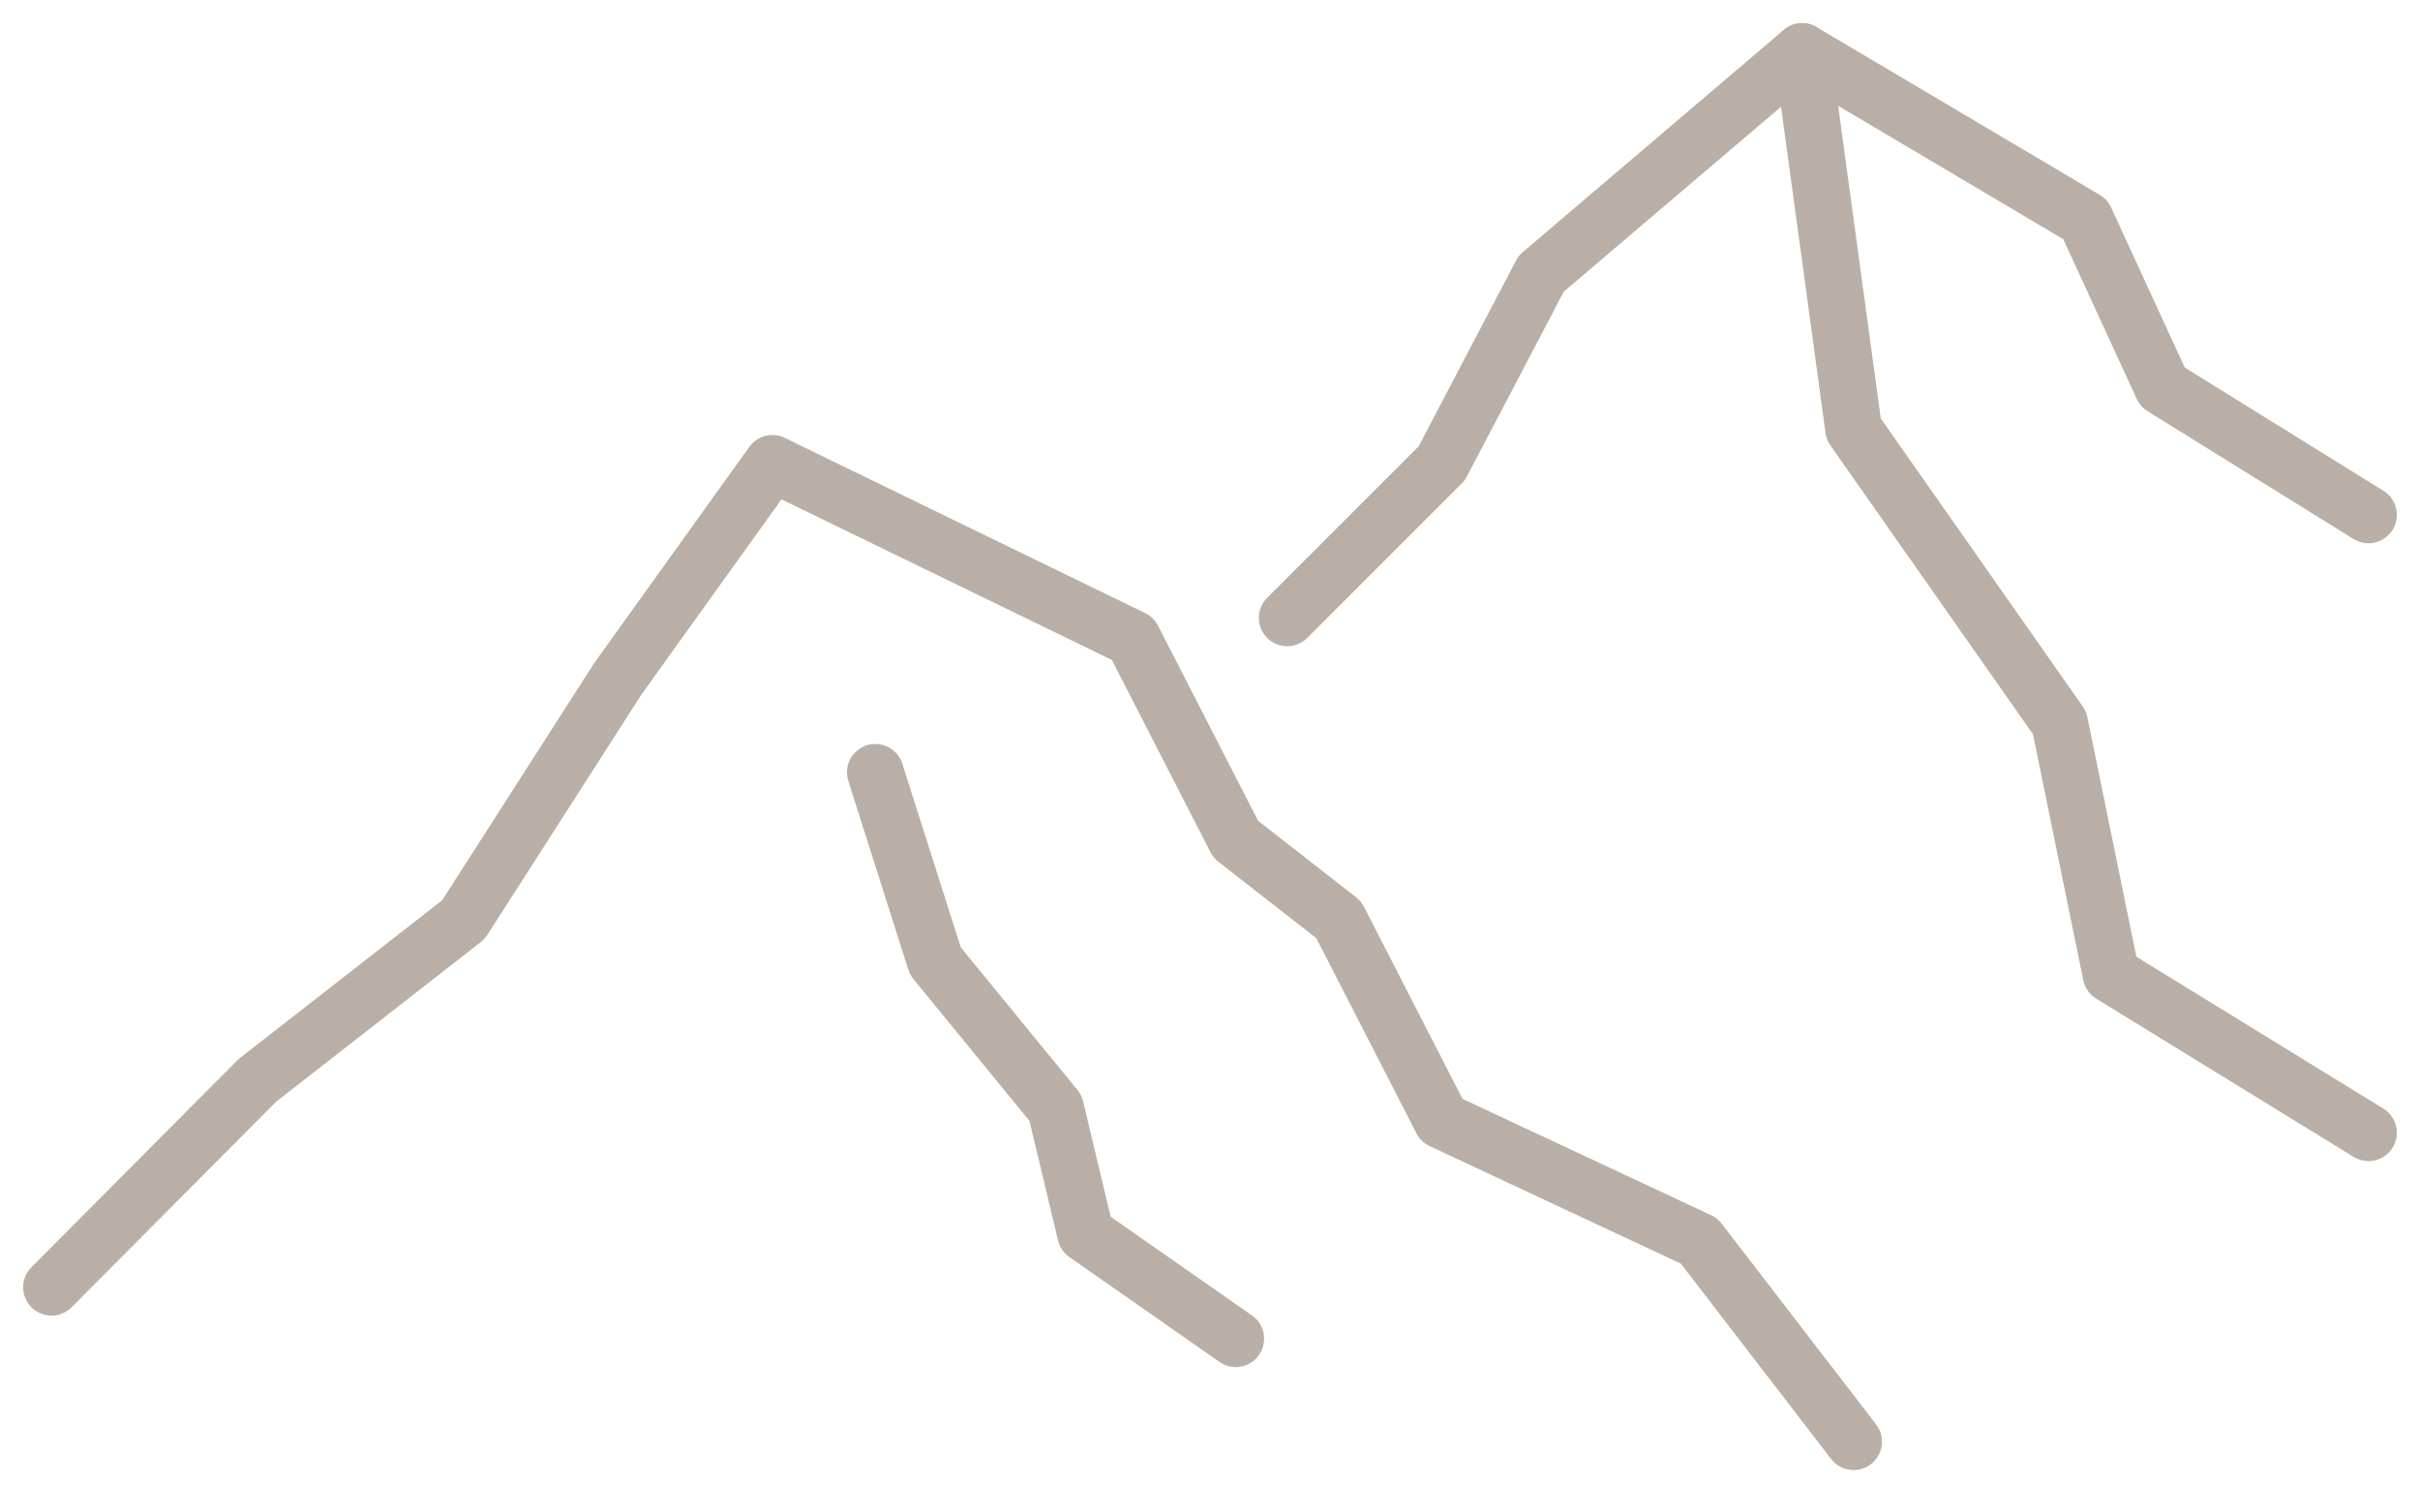
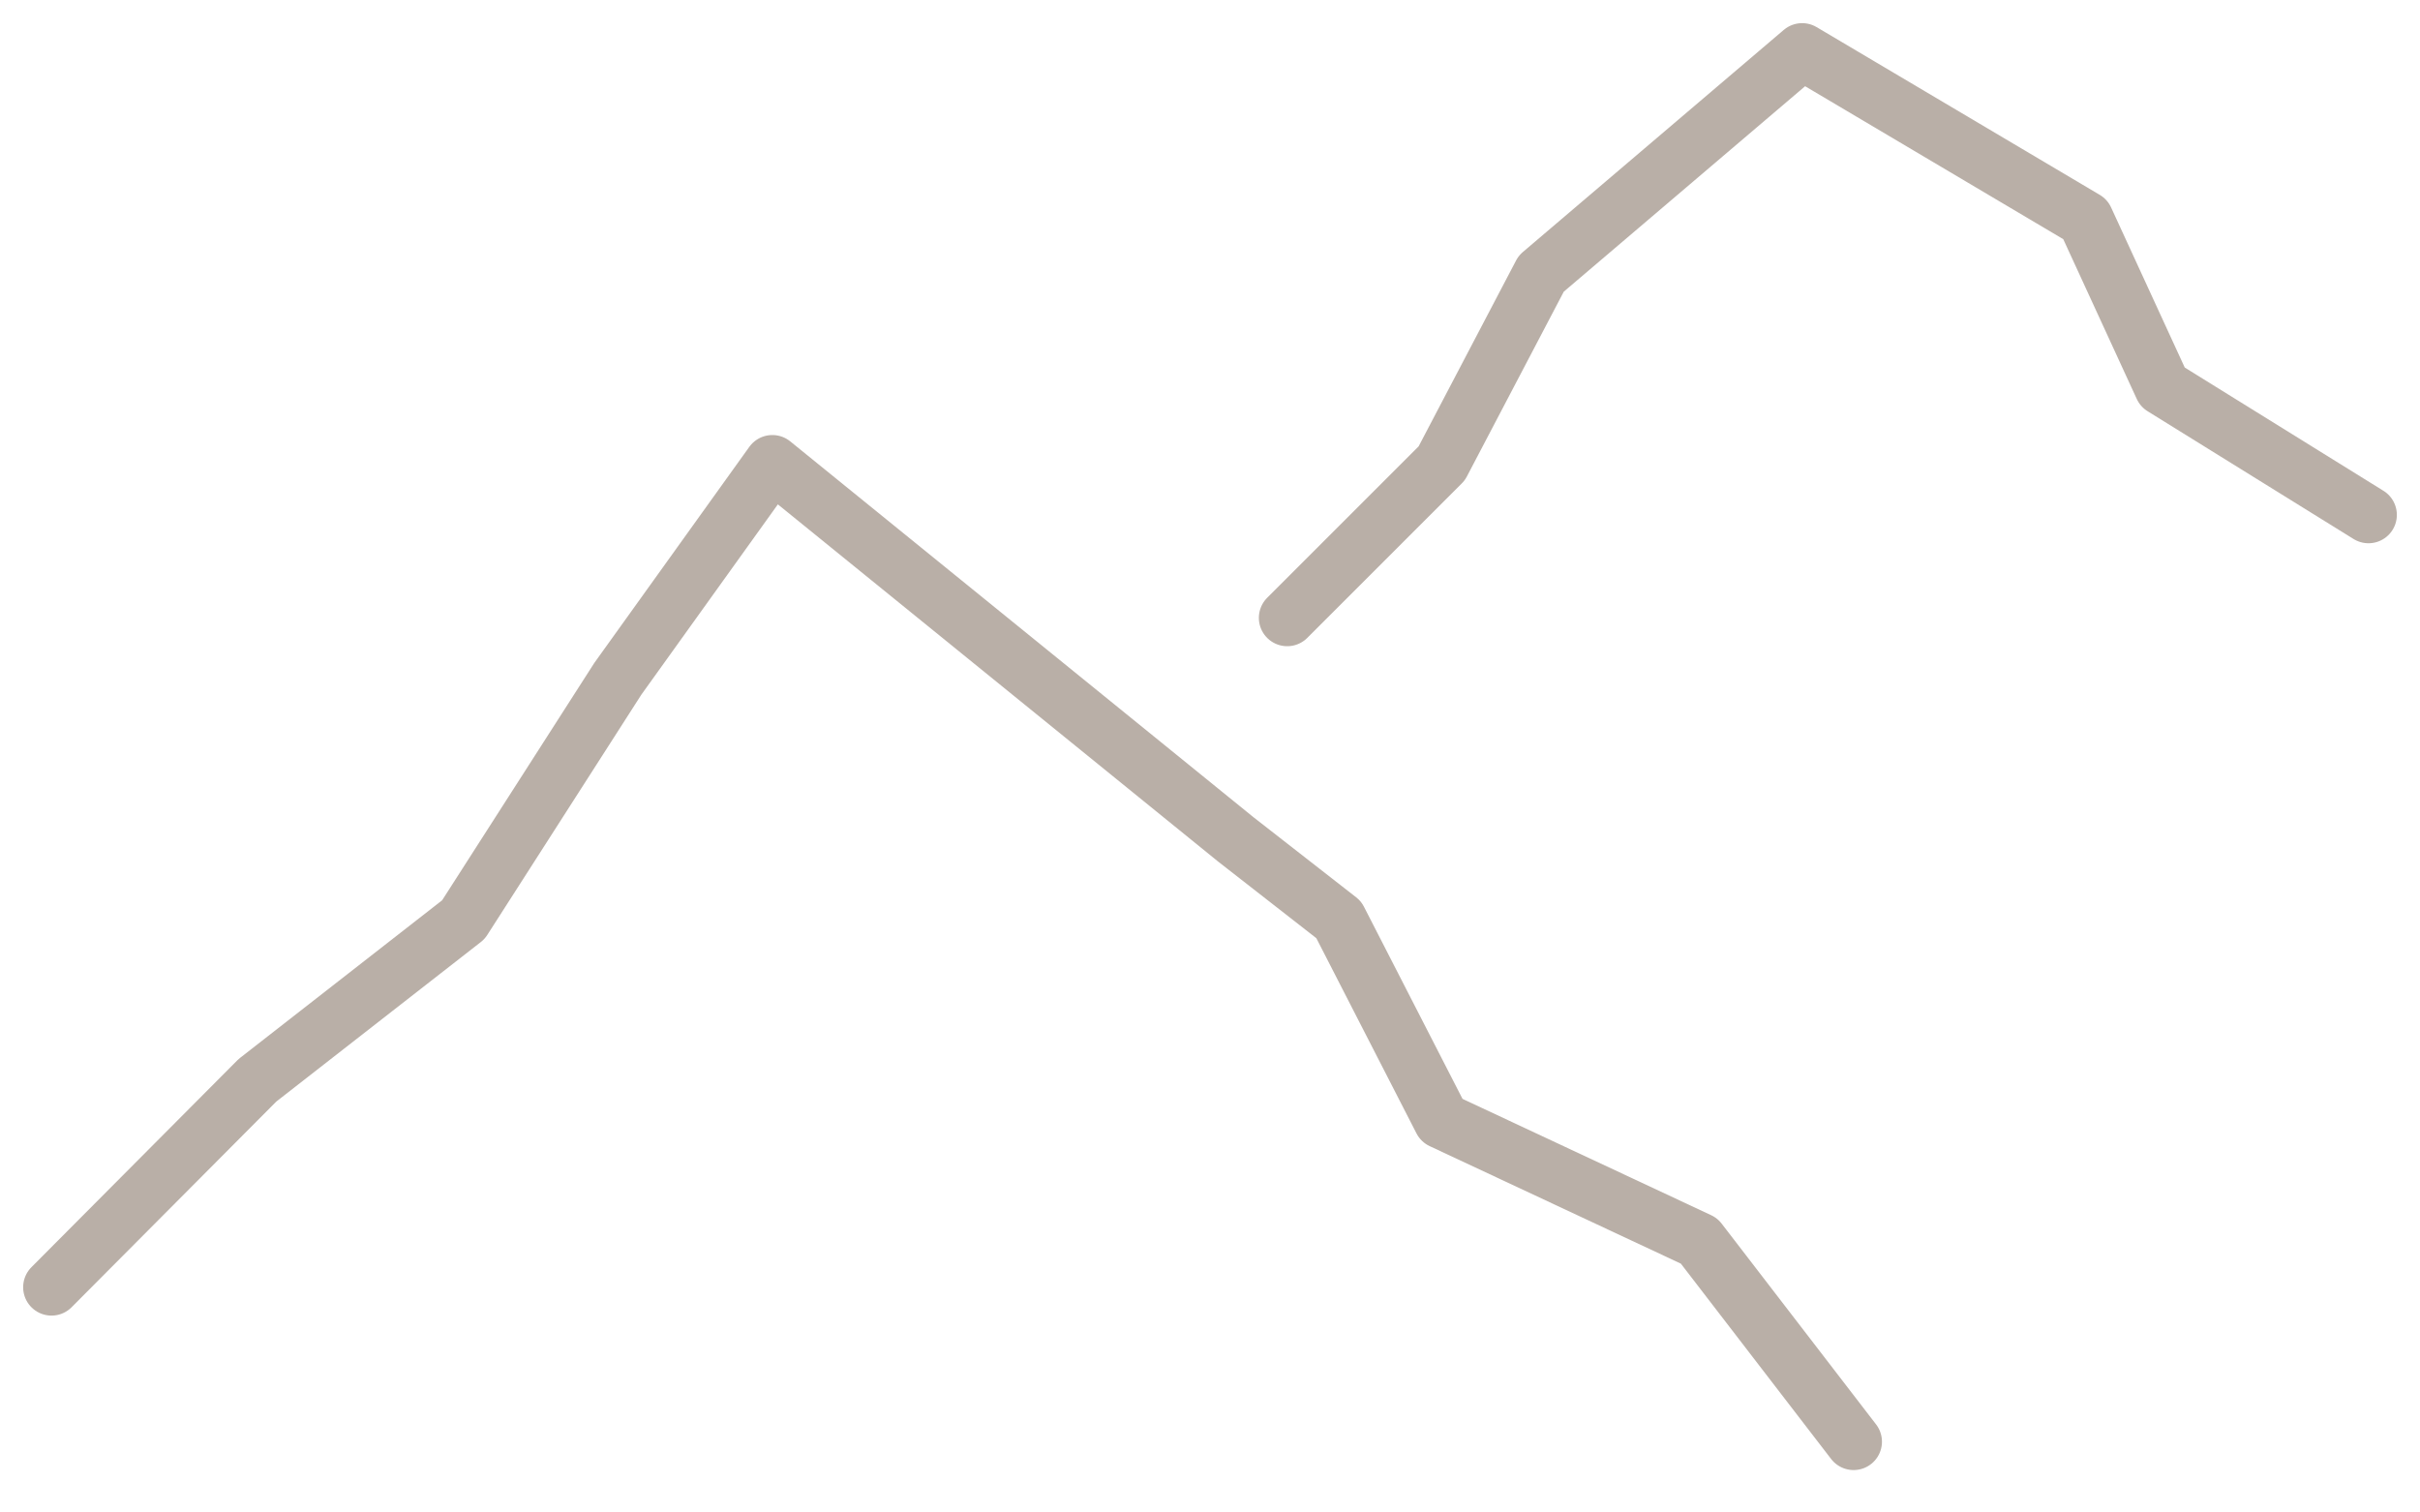
<svg xmlns="http://www.w3.org/2000/svg" width="64" height="40" viewBox="0 0 64 40" fill="none">
-   <path d="M1.362 34.043L6.809 28.57L12.255 24.322L16.34 17.951L20.426 12.255L29.958 16.889L32.681 22.198L35.404 24.322L38.128 29.632L44.936 32.817L49.021 38.128" stroke="#B9AFA7" stroke-width="1.5" stroke-linecap="round" stroke-linejoin="round" />
+   <path d="M1.362 34.043L6.809 28.57L12.255 24.322L16.34 17.951L20.426 12.255L32.681 22.198L35.404 24.322L38.128 29.632L44.936 32.817L49.021 38.128" stroke="#B9AFA7" stroke-width="1.5" stroke-linecap="round" stroke-linejoin="round" />
  <path d="M34.042 16.34L38.128 12.255L40.759 7.237L47.66 1.362L55.149 5.799L57.191 10.238L62.638 13.617" stroke="#B9AFA7" stroke-width="1.5" stroke-linecap="round" stroke-linejoin="round" />
-   <path d="M47.66 1.362L49.021 11.348L54.468 19.115L55.83 25.772L62.638 29.957" stroke="#B9AFA7" stroke-width="1.5" stroke-linecap="round" stroke-linejoin="round" />
-   <path d="M23.149 20.425L24.737 25.418L27.915 29.302L28.71 32.63L32.681 35.404" stroke="#B9AFA7" stroke-width="1.5" stroke-linecap="round" stroke-linejoin="round" />
</svg>